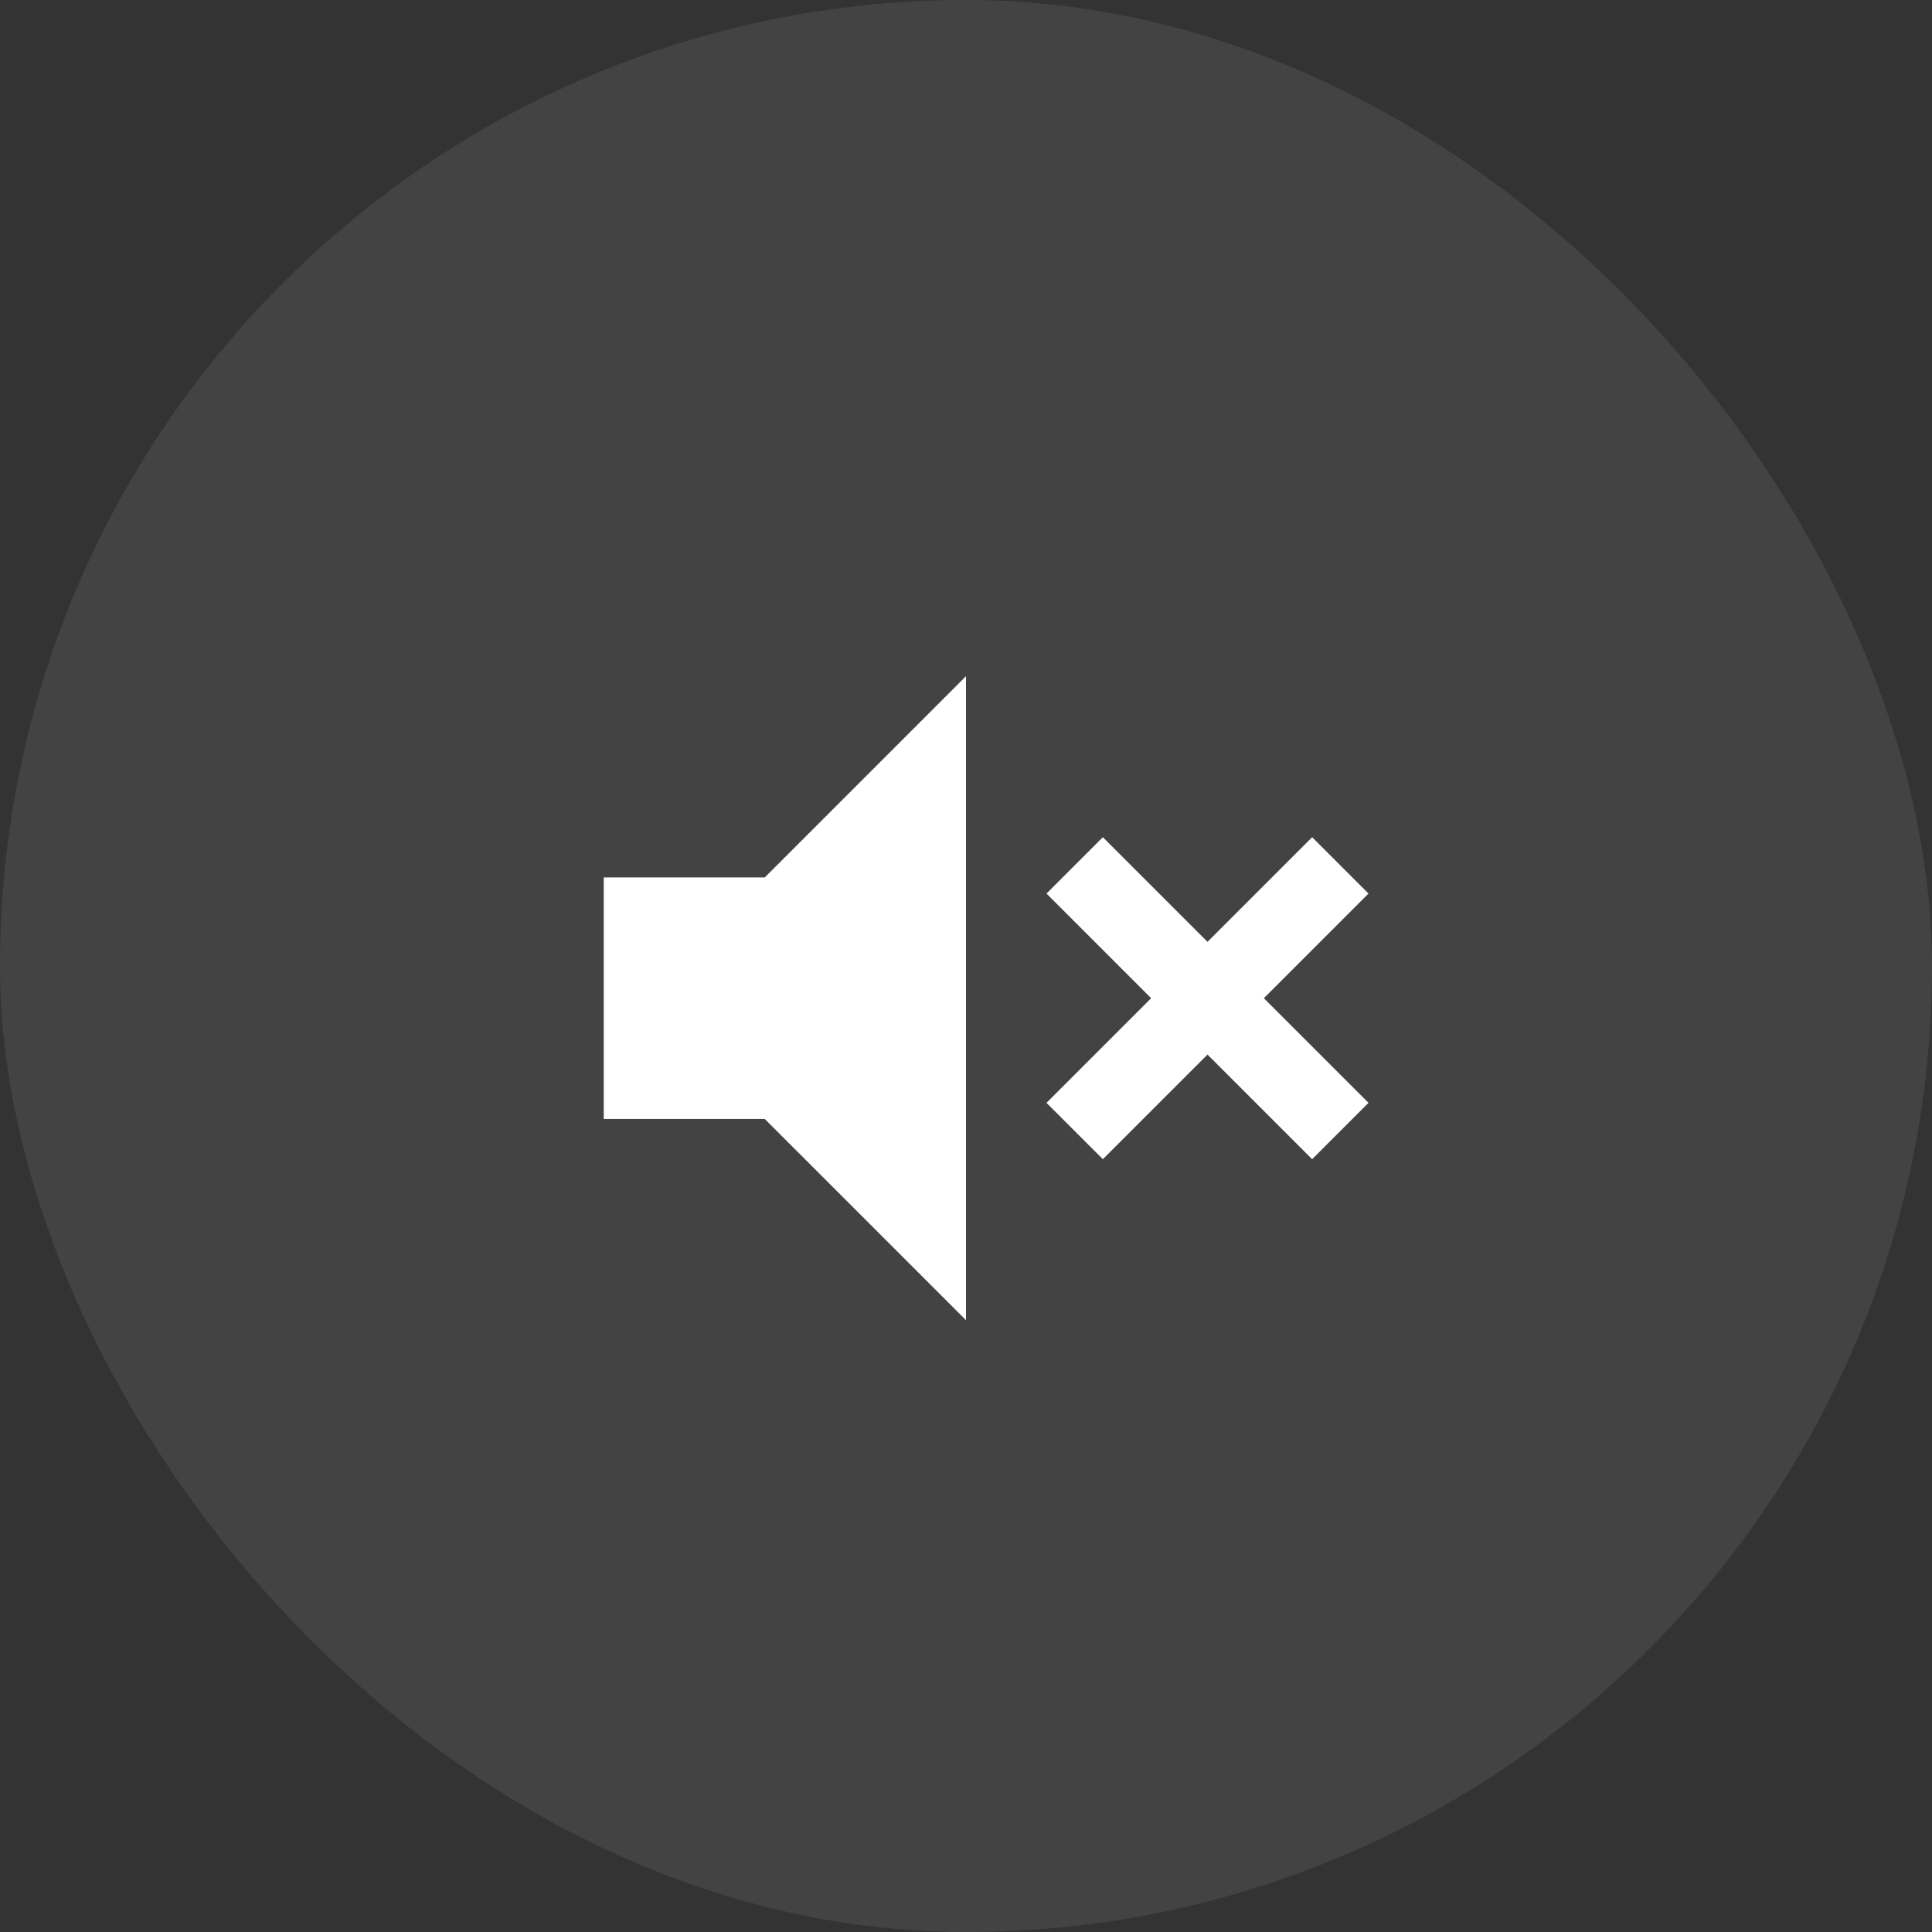
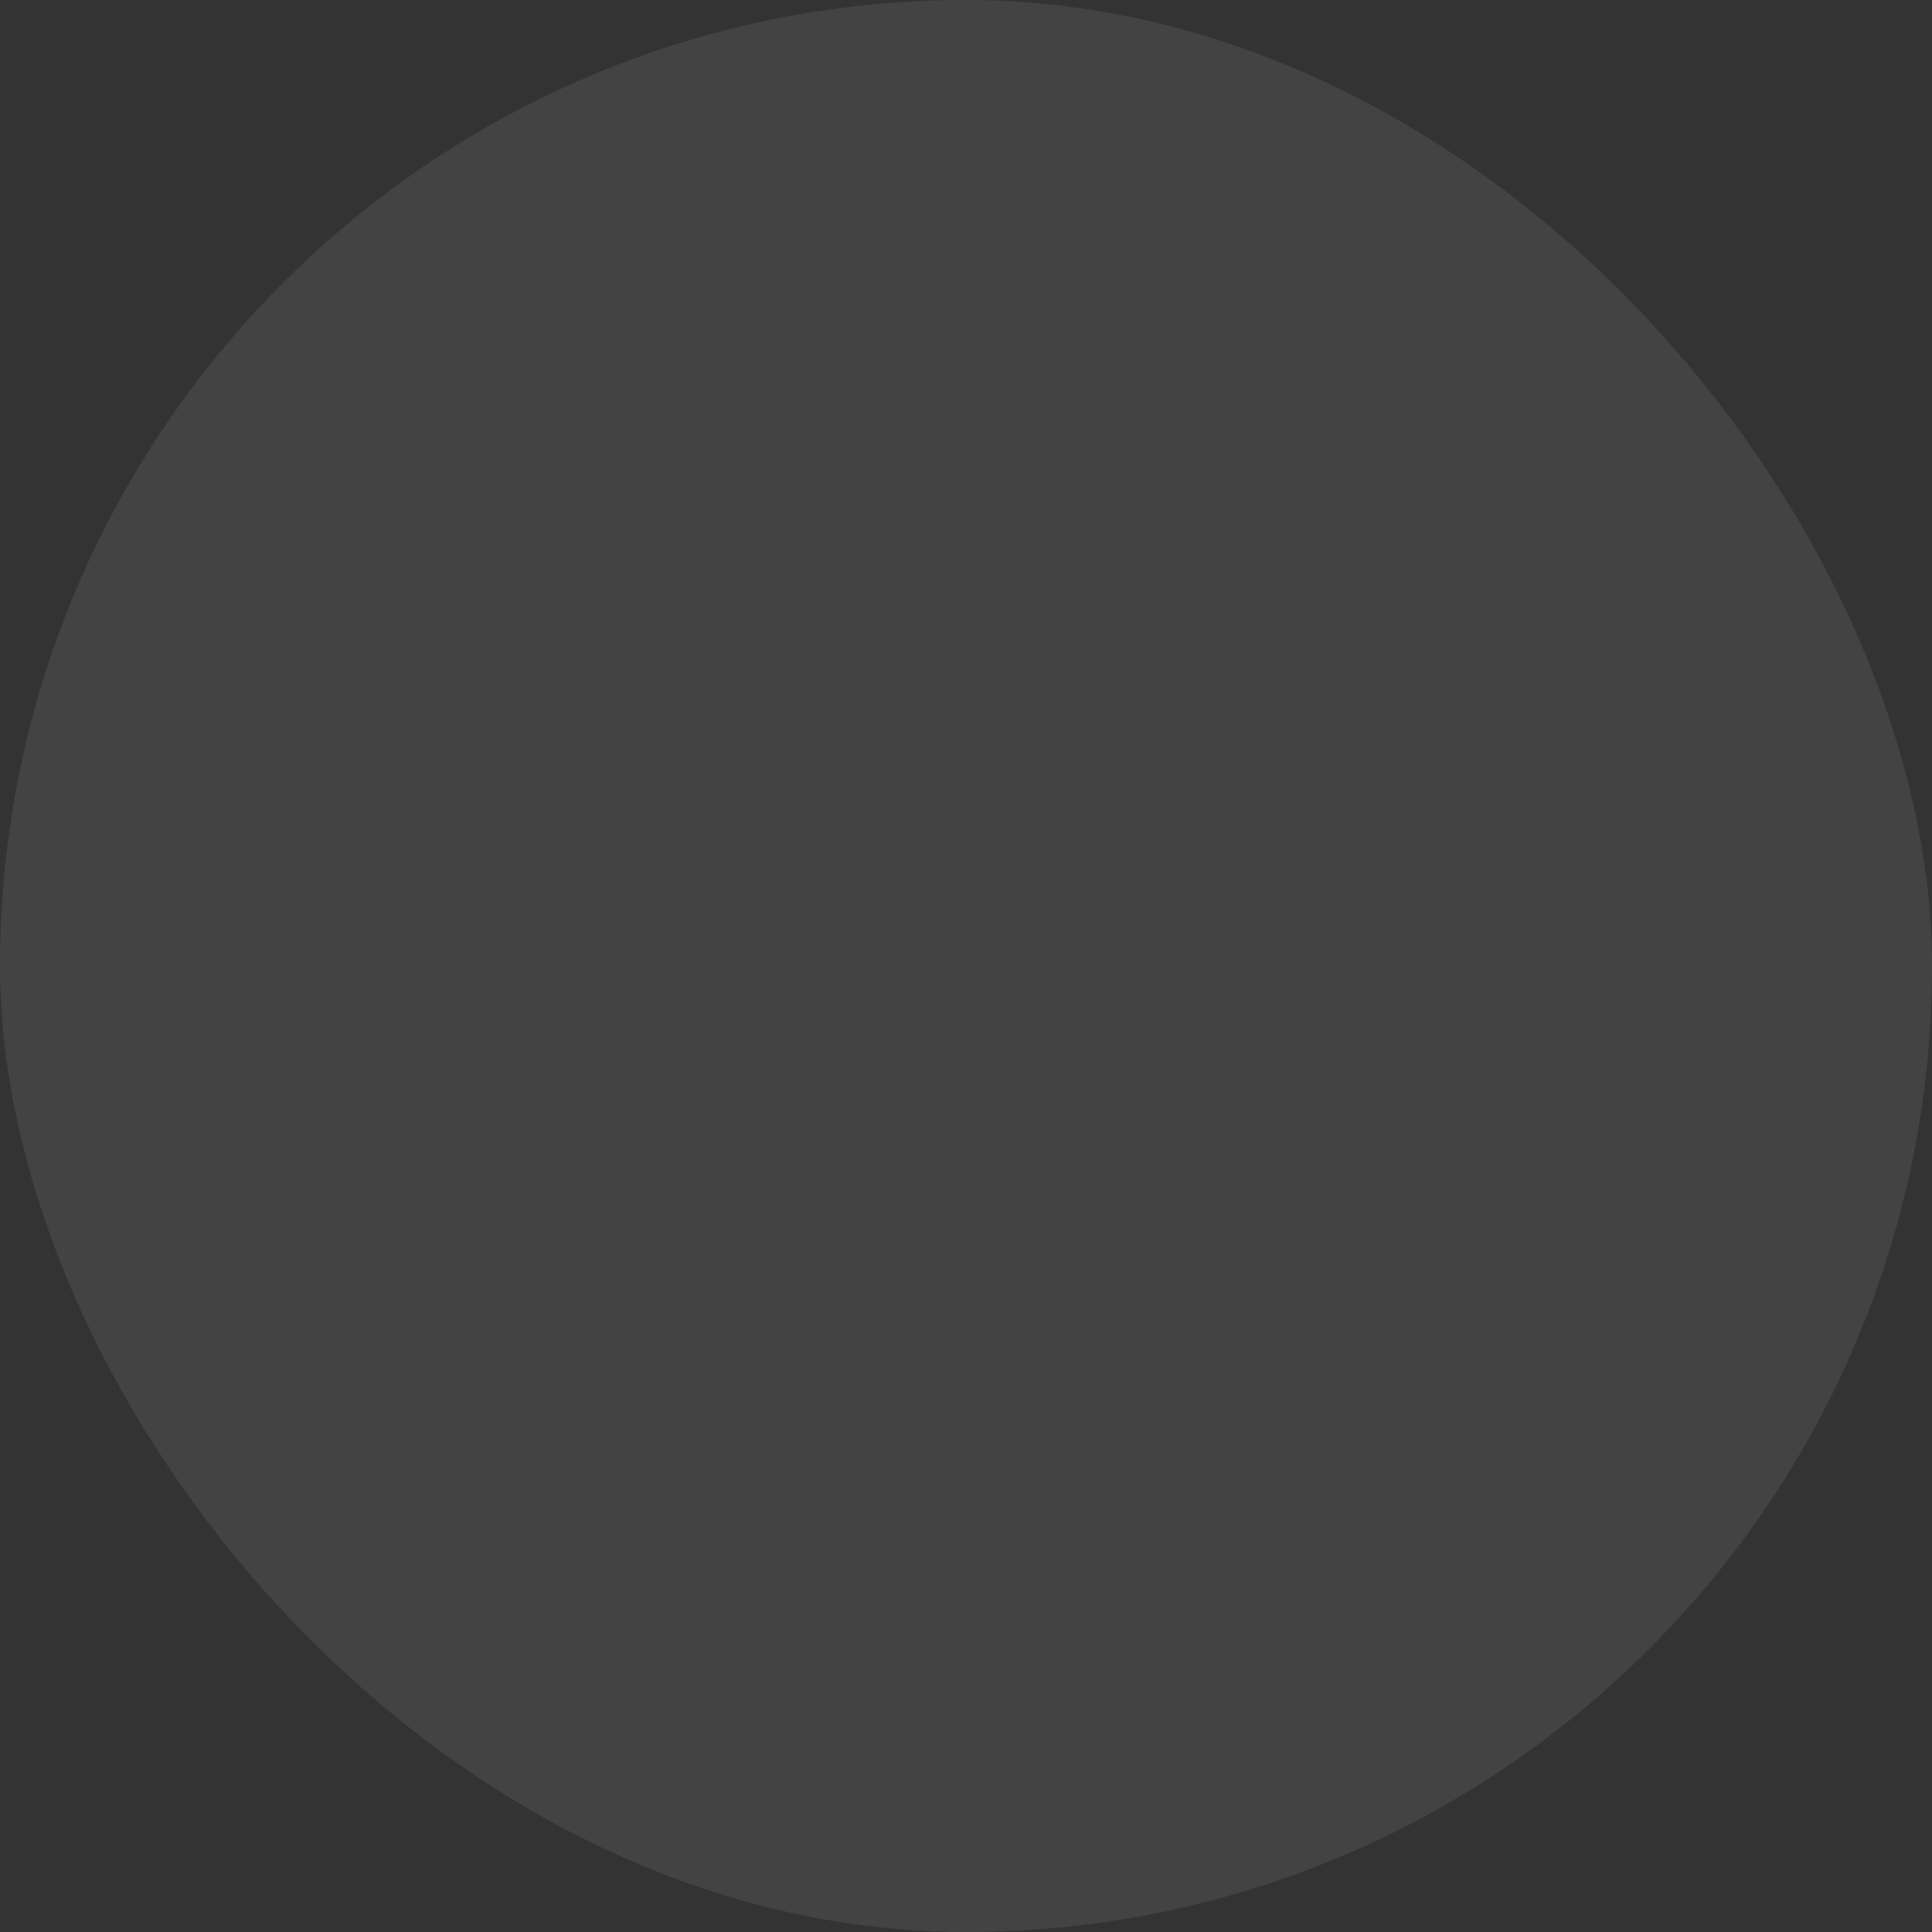
<svg xmlns="http://www.w3.org/2000/svg" width="60" height="60" viewBox="0 0 60 60" fill="none">
  <rect x="0" y="0" width="60" height="60" fill="#333333" stroke="none" />
  <rect width="60" height="60" rx="30" fill="white" fill-opacity="0.08" />
-   <path d="M34.25 36L32.5 34.25L35.75 31L32.5 27.75L34.25 26L37.5 29.25L40.75 26L42.5 27.75L39.25 31L42.5 34.25L40.75 36L37.5 32.75L34.25 36ZM18.75 34.75V27.25H23.75L30 21V41L23.75 34.75H18.75Z" fill="white" />
</svg>